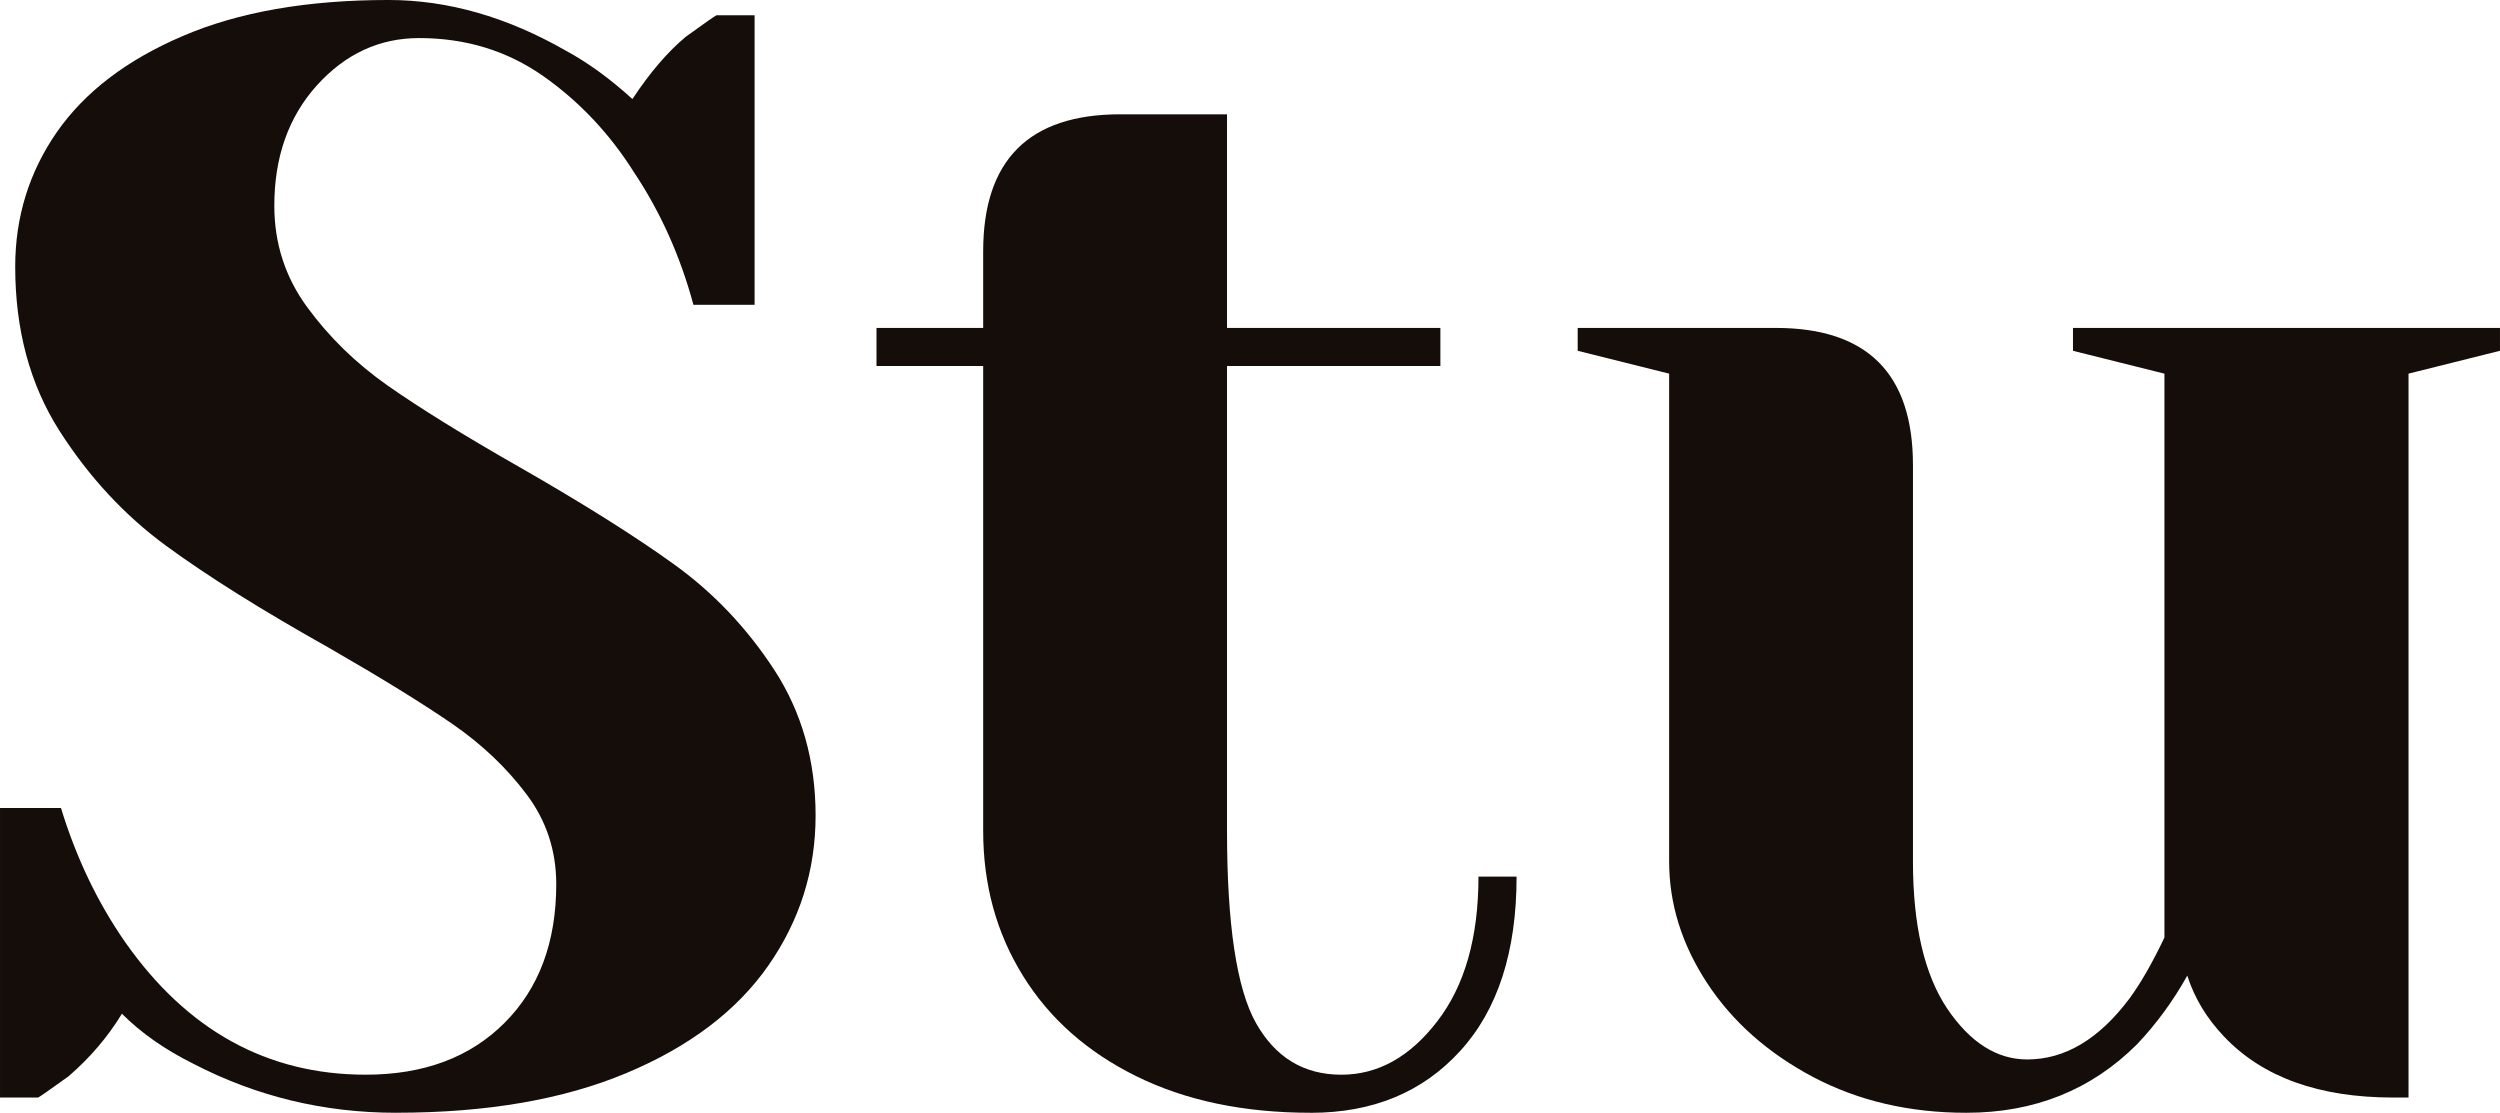
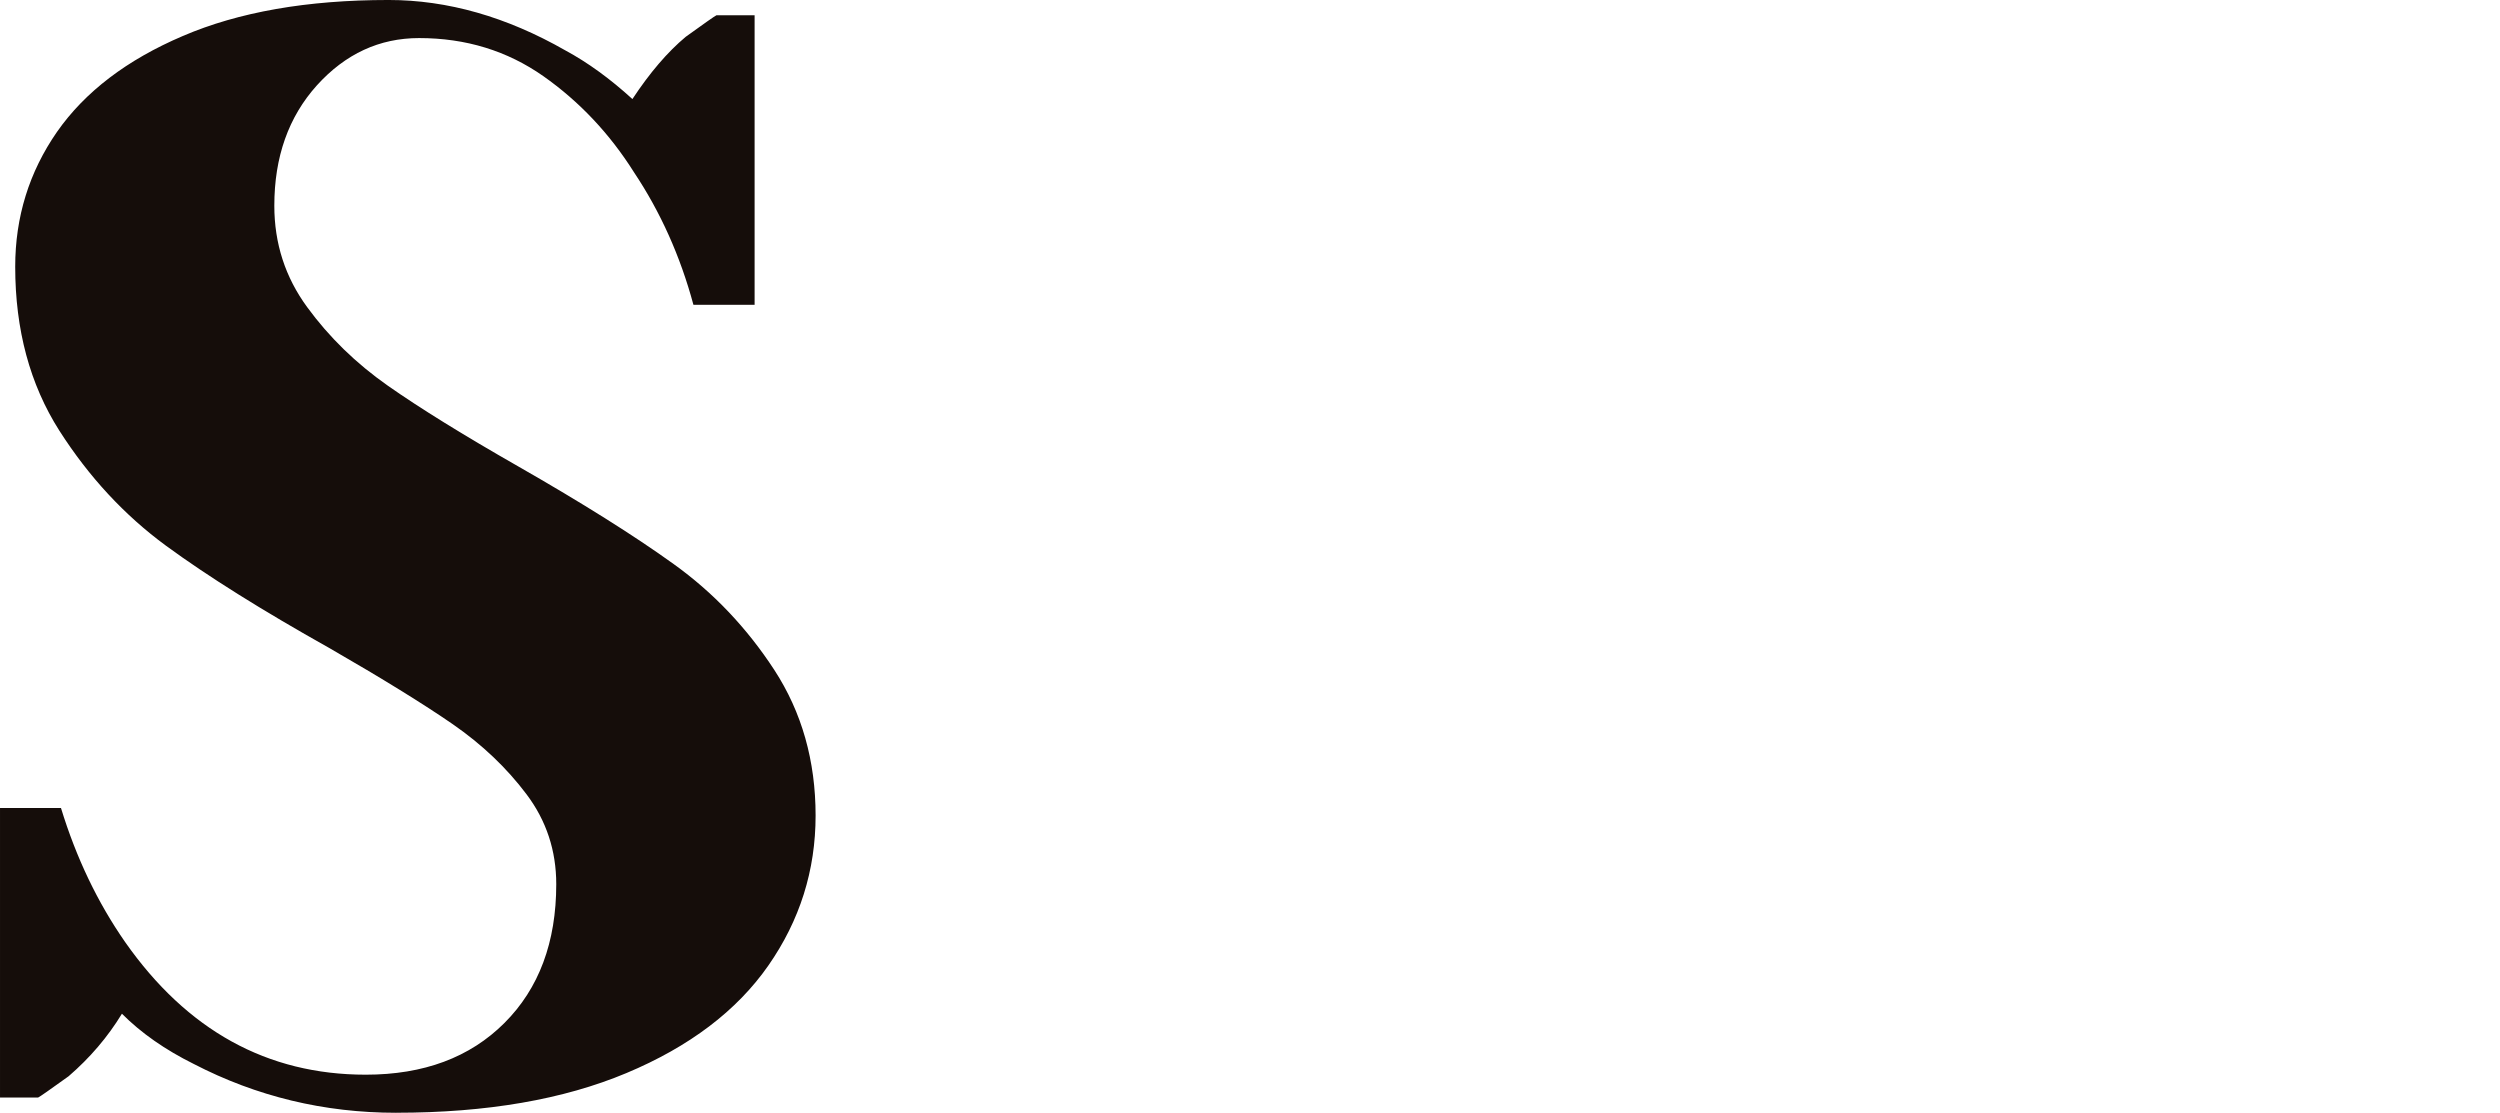
<svg xmlns="http://www.w3.org/2000/svg" xmlns:ns1="http://sodipodi.sourceforge.net/DTD/sodipodi-0.dtd" xmlns:ns2="http://www.inkscape.org/namespaces/inkscape" width="198.215" zoomAndPan="magnify" viewBox="0 0 148.661 66.172" height="88.229" preserveAspectRatio="xMidYMid" version="1.0" id="svg5179" ns1:docname="Text_STU.svg" ns2:version="1.2.2 (732a01da63, 2022-12-09)">
  <ns1:namedview id="namedview5181" pagecolor="#ffffff" bordercolor="#000000" borderopacity="0.25" ns2:showpageshadow="2" ns2:pageopacity="0.0" ns2:pagecheckerboard="0" ns2:deskcolor="#d1d1d1" showgrid="false" ns2:zoom="1.754" ns2:cx="62.99886" ns2:cy="46.750285" ns2:window-width="1920" ns2:window-height="1057" ns2:window-x="-8" ns2:window-y="-8" ns2:window-maximized="1" ns2:current-layer="svg5179" />
  <defs id="defs5137">
    <g id="g5135" />
  </defs>
  <g fill="#150d0a" fill-opacity="1" id="g5145" transform="translate(-102.824,-152.548)">
    <g transform="translate(99.652,217.36)" id="g5143">
      <g id="g5141">
        <path d="m 26.734,1.359 c -4.293,0 -8.309,-0.969 -12.047,-2.906 C 12.988,-2.391 11.566,-3.383 10.422,-4.531 9.578,-3.145 8.52,-1.906 7.25,-0.812 6.164,-0.031 5.562,0.391 5.438,0.453 H 3.172 v -17.219 h 3.625 c 0.906,2.961 2.176,5.617 3.812,7.969 3.688,5.262 8.457,7.891 14.312,7.891 3.445,0 6.195,-1.023 8.25,-3.078 2.051,-2.051 3.078,-4.801 3.078,-8.25 0,-2 -0.59,-3.781 -1.766,-5.344 -1.18,-1.57 -2.641,-2.961 -4.391,-4.172 -1.75,-1.207 -4.199,-2.719 -7.344,-4.531 -3.992,-2.238 -7.227,-4.266 -9.703,-6.078 -2.469,-1.812 -4.586,-4.094 -6.344,-6.844 -1.75,-2.75 -2.625,-6 -2.625,-9.75 0,-2.957 0.828,-5.629 2.484,-8.016 1.664,-2.383 4.16,-4.285 7.484,-5.703 3.32,-1.426 7.398,-2.141 12.234,-2.141 3.508,0 7.016,1 10.516,3 1.332,0.719 2.66,1.684 3.984,2.891 1.031,-1.562 2.086,-2.797 3.172,-3.703 1.094,-0.789 1.703,-1.219 1.828,-1.281 h 2.266 V -46.688 H 44.406 c -0.781,-2.895 -1.961,-5.52 -3.531,-7.875 -1.449,-2.301 -3.246,-4.207 -5.391,-5.719 -2.148,-1.508 -4.609,-2.266 -7.391,-2.266 -2.355,0 -4.383,0.938 -6.078,2.812 -1.688,1.875 -2.531,4.262 -2.531,7.156 0,2.242 0.648,4.25 1.953,6.031 1.301,1.781 2.898,3.34 4.797,4.672 1.906,1.336 4.488,2.934 7.75,4.797 3.812,2.18 6.895,4.117 9.25,5.812 2.352,1.688 4.348,3.789 5.984,6.297 1.633,2.512 2.453,5.398 2.453,8.656 0,3.262 -0.938,6.234 -2.812,8.922 -1.875,2.688 -4.688,4.82 -8.438,6.391 -3.742,1.57 -8.305,2.359 -13.688,2.359 z m 0,0" id="path5139" />
      </g>
    </g>
  </g>
  <g fill="#150d0a" fill-opacity="1" id="g5153" transform="translate(-102.824,-152.548)">
    <g transform="translate(153.585,217.36)" id="g5151">
      <g id="g5149">
-         <path d="m 27.188,1.359 c -3.992,0 -7.449,-0.727 -10.375,-2.172 -2.93,-1.445 -5.18,-3.441 -6.75,-5.984 C 8.488,-9.336 7.703,-12.207 7.703,-15.406 V -43.047 H 1.359 V -45.312 h 6.344 v -4.547 c 0,-5.438 2.719,-8.156 8.156,-8.156 h 6.344 V -45.312 h 12.688 v 2.266 h -12.688 v 27.641 c 0,5.562 0.57,9.371 1.719,11.422 1.156,2.055 2.848,3.078 5.078,3.078 2.176,0 4.078,-1.055 5.703,-3.172 1.633,-2.113 2.453,-4.984 2.453,-8.609 h 2.266 c 0,4.469 -1.121,7.93 -3.359,10.375 -2.23,2.445 -5.188,3.672 -8.875,3.672 z m 0,0" id="path5147" />
-       </g>
+         </g>
    </g>
  </g>
  <g fill="#150d0a" fill-opacity="1" id="g5161" transform="translate(-102.824,-152.548)">
    <g transform="translate(194.375,217.36)" id="g5159">
      <g id="g5157">
-         <path d="m 25.375,1.359 c -3.387,0 -6.422,-0.711 -9.109,-2.125 -2.688,-1.426 -4.789,-3.285 -6.297,-5.578 -1.512,-2.301 -2.266,-4.719 -2.266,-7.25 v -29 l -5.438,-1.359 V -45.312 h 11.781 c 5.438,0 8.156,2.719 8.156,8.156 v 23.562 c 0,3.805 0.676,6.719 2.031,8.75 C 25.598,-2.82 27.188,-1.812 29,-1.812 c 2.238,0 4.266,-1.207 6.078,-3.625 0.664,-0.906 1.359,-2.113 2.078,-3.625 v -33.531 l -5.438,-1.359 V -45.312 h 25.391 v 1.359 l -5.438,1.359 V 0.453 h -0.906 c -4.418,0 -7.773,-1.207 -10.062,-3.625 -1.031,-1.082 -1.762,-2.289 -2.188,-3.625 -0.844,1.512 -1.84,2.871 -2.984,4.078 C 32.812,0 29.426,1.359 25.375,1.359 Z m 0,0" id="path5155" />
-       </g>
+         </g>
    </g>
  </g>
</svg>